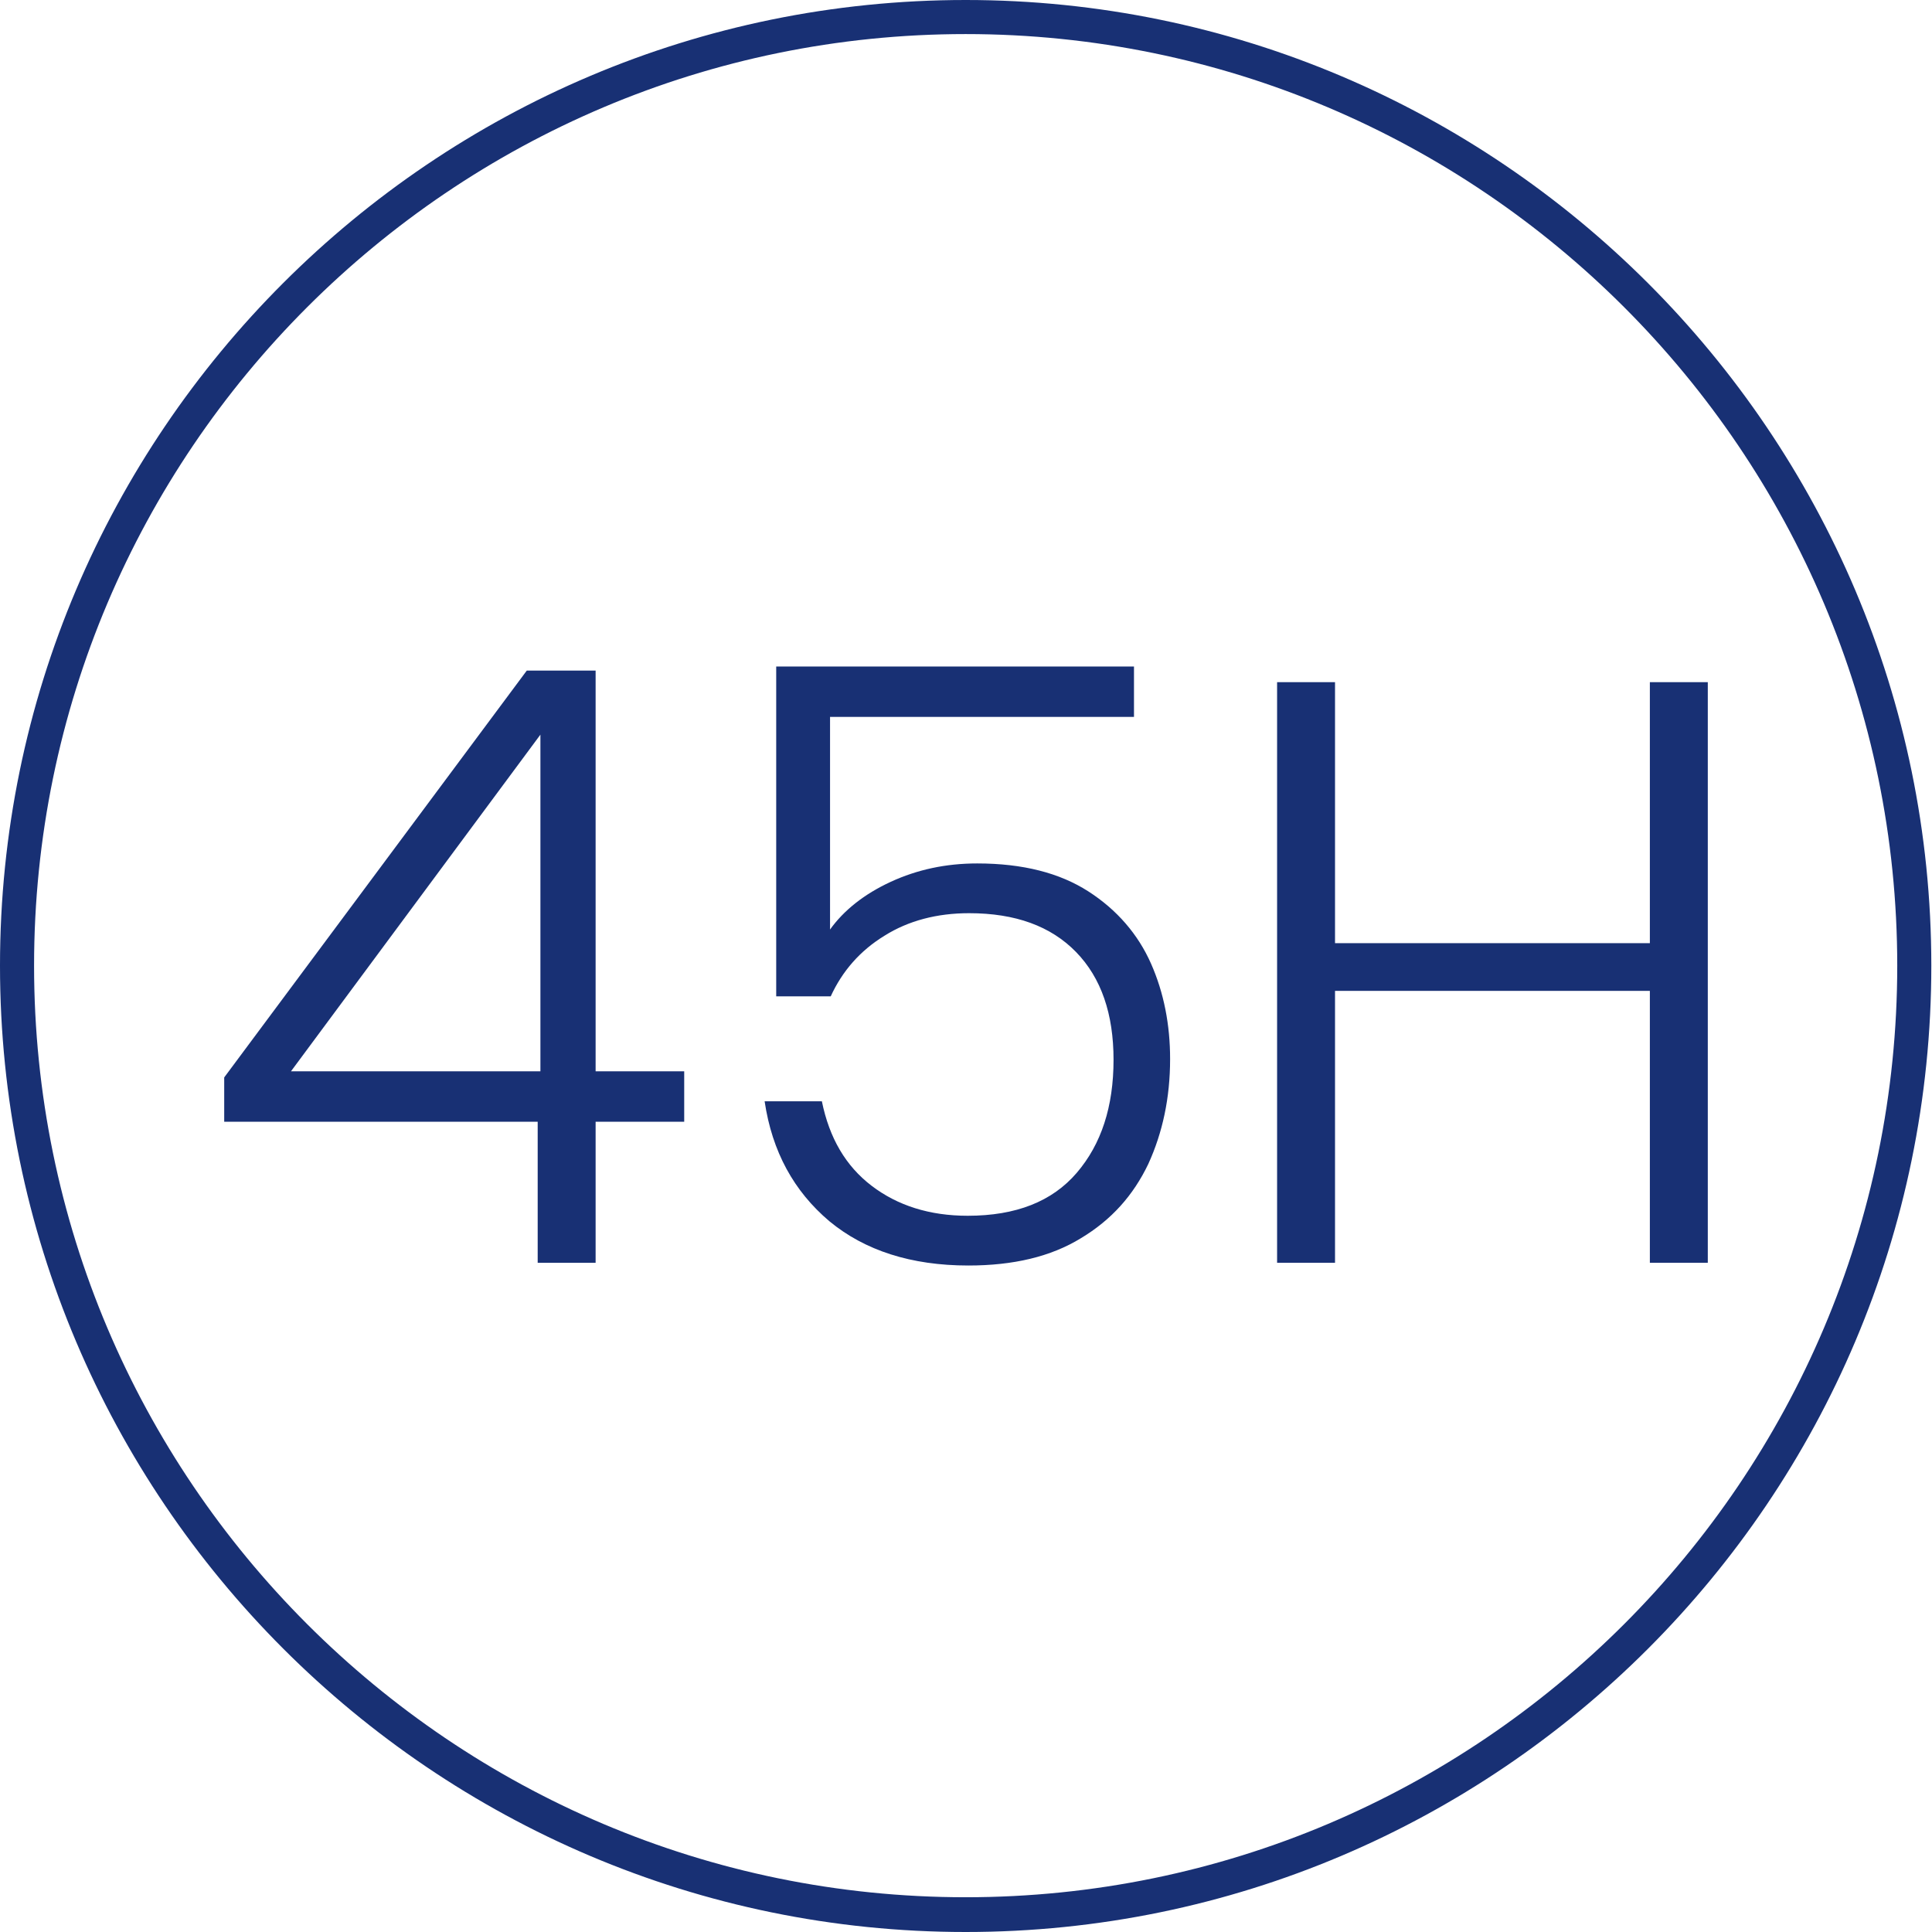
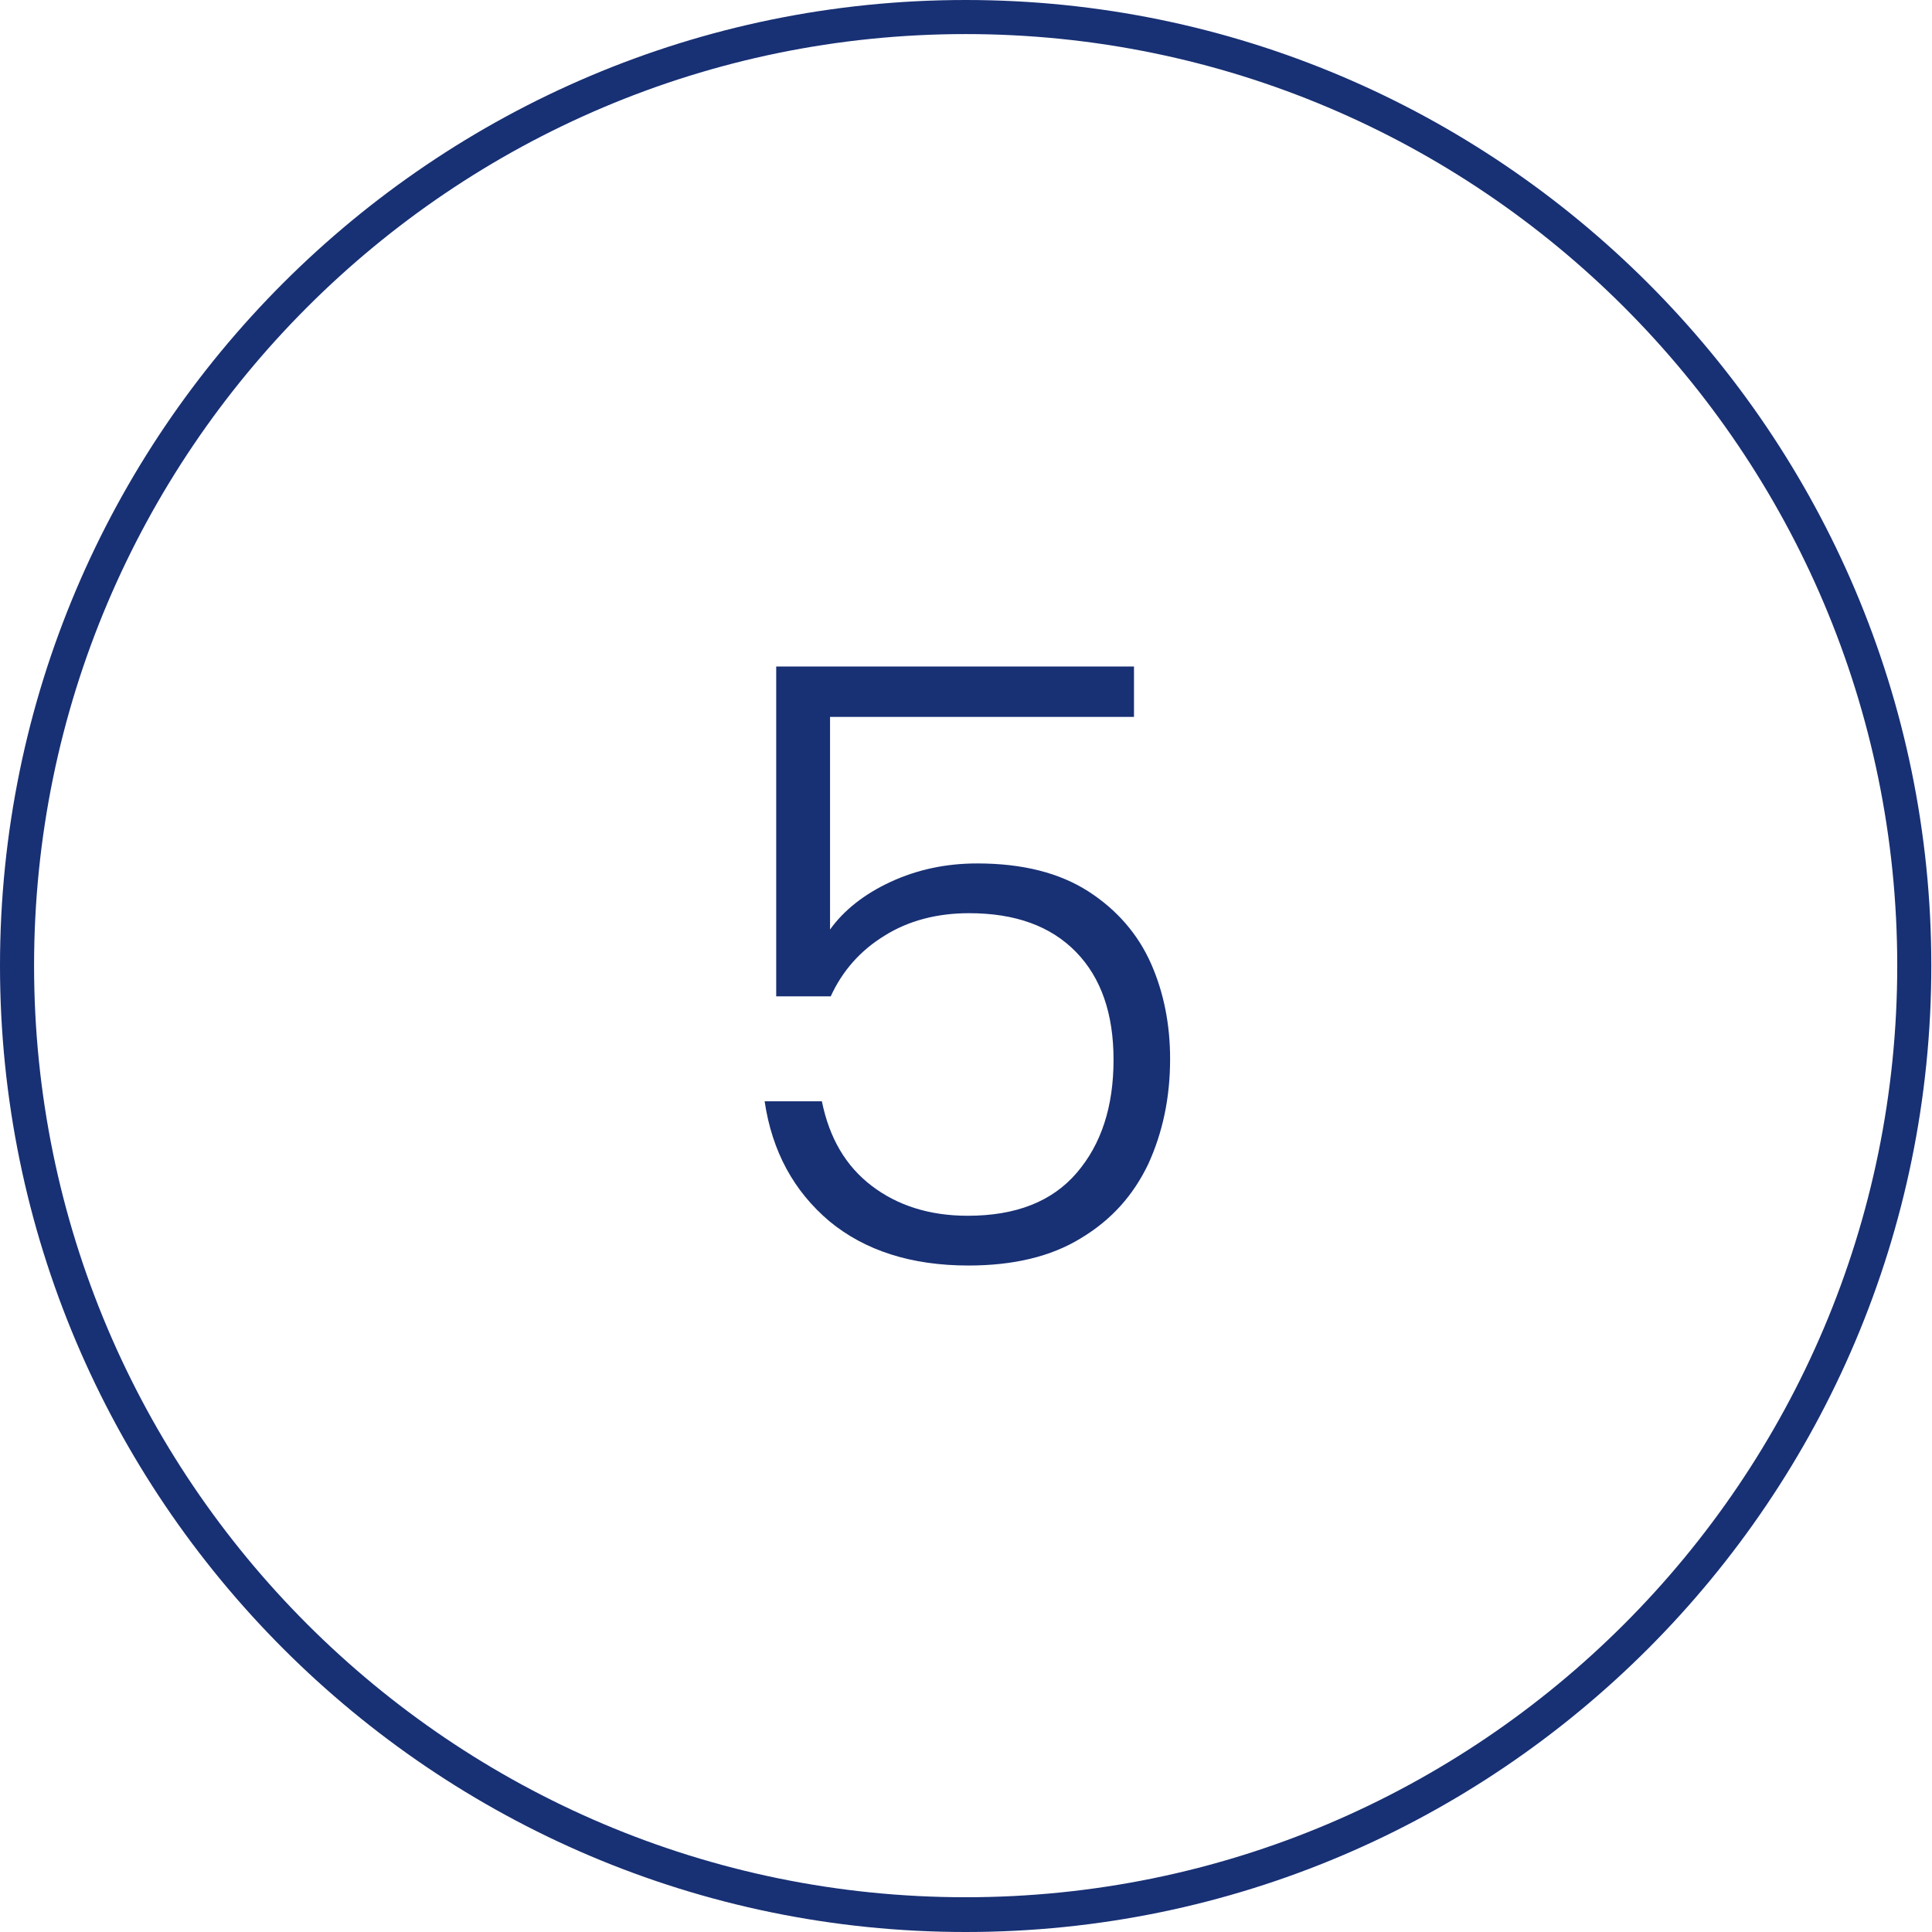
<svg xmlns="http://www.w3.org/2000/svg" version="1.1" id="_x31_" x="0px" y="0px" viewBox="0 0 28.35 28.35" style="enable-background:new 0 0 28.35 28.35;" xml:space="preserve">
  <style type="text/css">
	.st0{fill:#FFFFFF;}
	.st1{fill:#183074;}
	.st2{fill:#4C7153;}
	.st3{fill:#C1262A;}
	.st4{fill:#F1D263;}
	.st5{fill:#D7DEE0;}
	.st6{fill:none;stroke:#183074;stroke-width:0.5;stroke-miterlimit:10;}
	.st7{fill:#1D1D1B;}
	.st8{fill:#090400;}
	.st9{fill:none;stroke:#183074;stroke-width:0.5;stroke-miterlimit:10;stroke-dasharray:6,4,8,4;}
	.st10{fill-rule:evenodd;clip-rule:evenodd;fill:none;stroke:#183074;stroke-miterlimit:10;}
	.st11{fill:none;stroke:#FFFFFF;stroke-width:0.5;stroke-miterlimit:10;}
	.st12{fill:none;stroke:#183074;stroke-width:0.603;stroke-miterlimit:10;}
	.st13{fill:none;stroke:#183074;stroke-width:0.472;stroke-miterlimit:10;}
	.st14{fill:#183074;stroke:#183074;stroke-width:0.5;stroke-miterlimit:10;}
</style>
  <g>
    <g>
-       <path class="st1" d="M3.29,16.46v-0.65l4.44-5.97h1.01v5.88h1.3v0.74h-1.3v2.07H7.89v-2.07H3.29z M7.93,10.78l-3.66,4.94h3.66    V10.78z" />
      <path class="st1" d="M16.64,10.52h-4.46v3.12c0.2-0.28,0.5-0.52,0.89-0.7c0.39-0.18,0.81-0.27,1.27-0.27    c0.67,0,1.21,0.14,1.63,0.41c0.42,0.27,0.73,0.63,0.92,1.06c0.19,0.43,0.28,0.9,0.28,1.4c0,0.57-0.11,1.08-0.32,1.54    c-0.22,0.46-0.54,0.82-0.99,1.09c-0.44,0.27-0.99,0.4-1.65,0.4c-0.84,0-1.52-0.22-2.04-0.65c-0.52-0.44-0.84-1.02-0.95-1.76h0.84    c0.11,0.54,0.35,0.95,0.73,1.24s0.85,0.44,1.41,0.44c0.71,0,1.24-0.21,1.6-0.63c0.36-0.42,0.54-0.97,0.54-1.66    c0-0.67-0.18-1.2-0.55-1.58c-0.37-0.38-0.89-0.57-1.57-0.57c-0.47,0-0.89,0.11-1.24,0.33c-0.36,0.22-0.62,0.52-0.79,0.89h-0.8    V9.78h5.25V10.52z" />
-       <path class="st1" d="M25.06,10.01v8.52h-0.85v-3.99h-4.62v3.99h-0.85v-8.52h0.85v3.83h4.62v-3.83H25.06z" />
    </g>
  </g>
  <path class="st1" d="M14.17,28.35C6.36,28.35,0,21.99,0,14.17S6.36,0,14.17,0s14.17,6.36,14.17,14.17S21.99,28.35,14.17,28.35z   M14.17,0.5C6.63,0.5,0.5,6.63,0.5,14.17s6.13,13.67,13.67,13.67s13.67-6.13,13.67-13.67S21.71,0.5,14.17,0.5z" />
</svg>